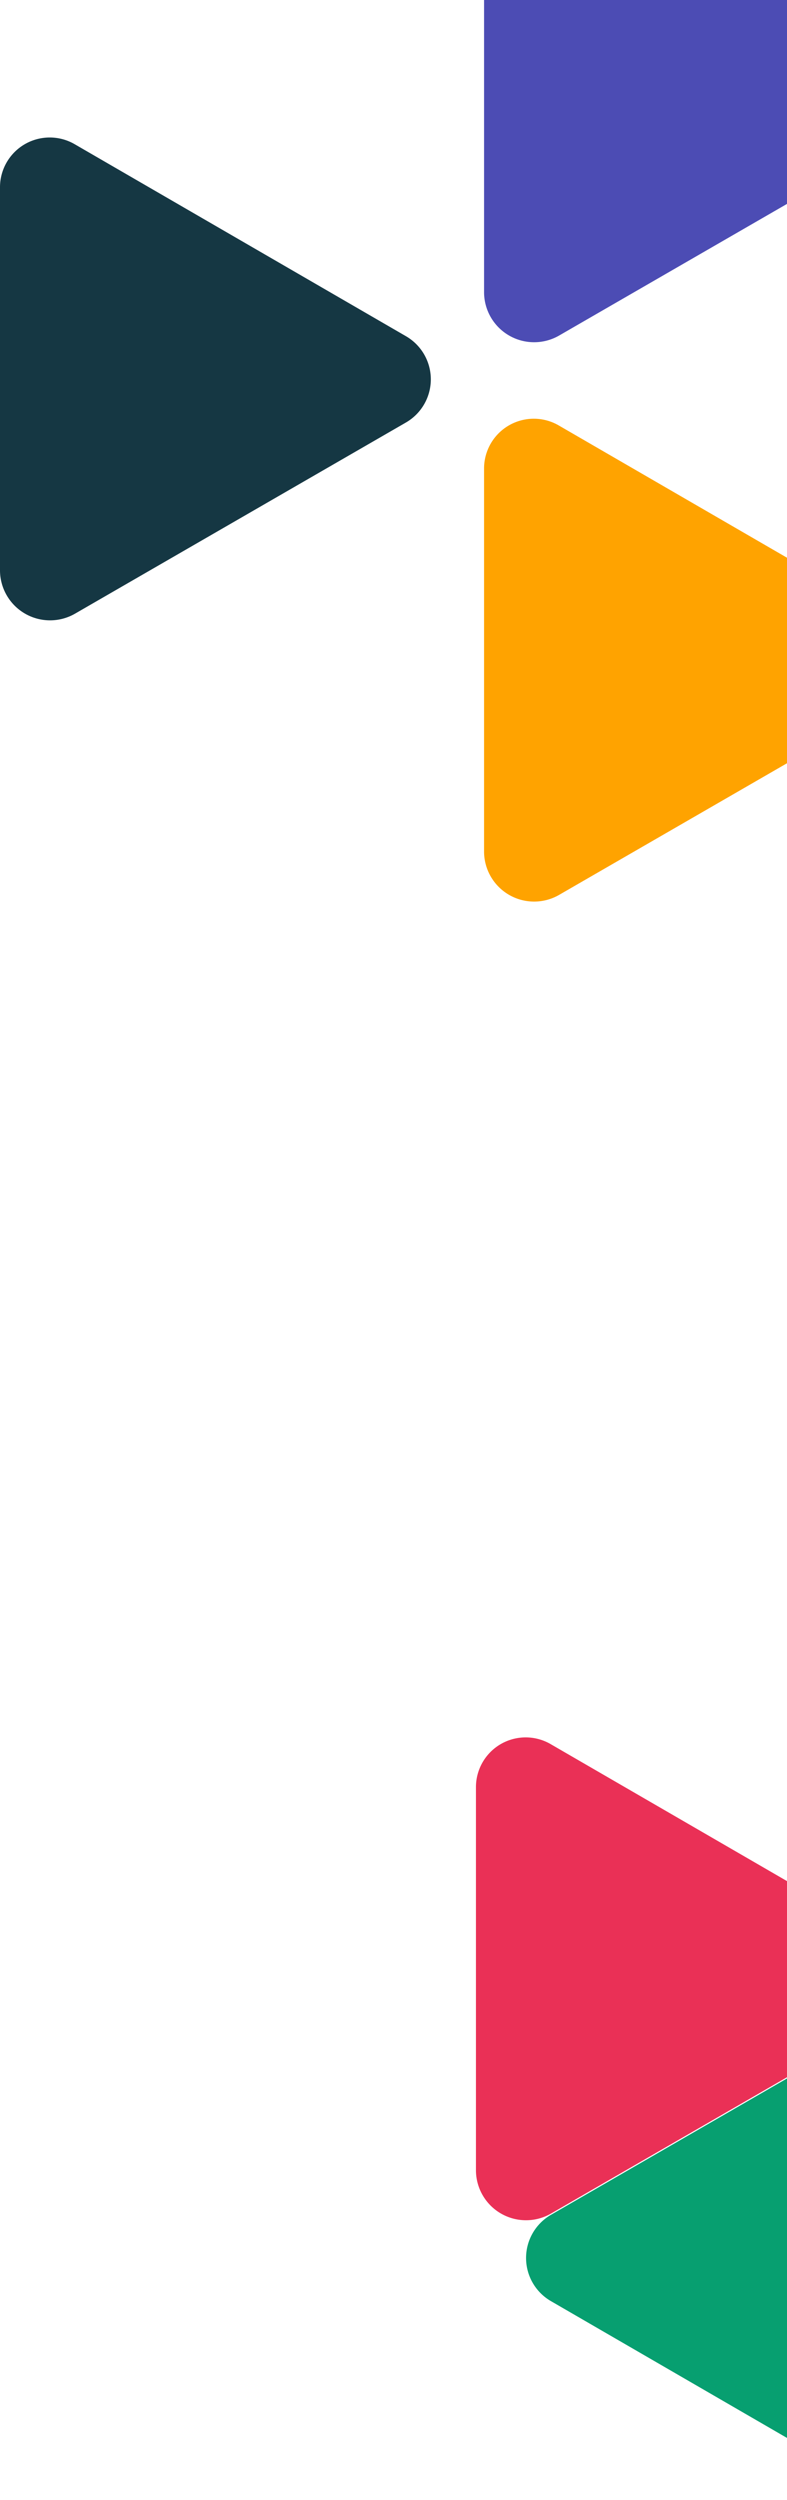
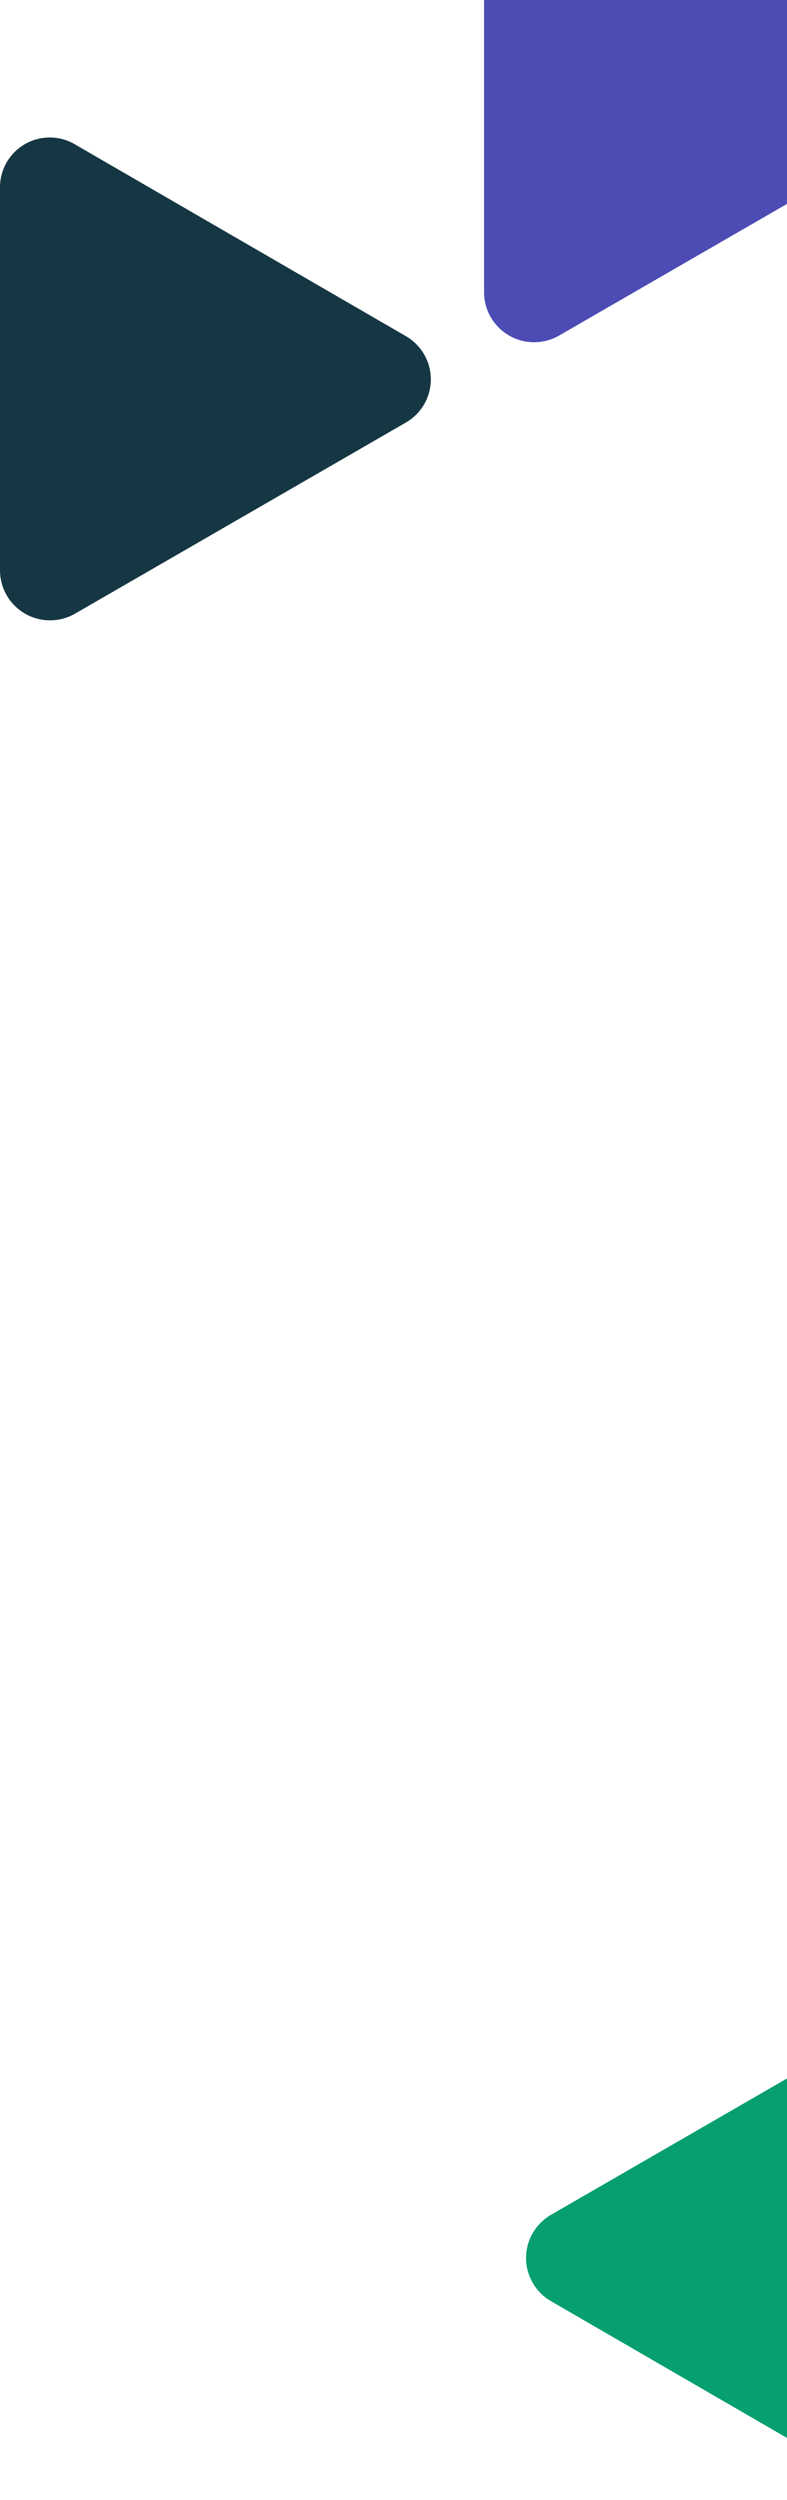
<svg xmlns="http://www.w3.org/2000/svg" width="126" height="400" viewBox="0 0 126 400">
  <defs>
    <clipPath id="clip-path">
      <rect id="Rectangle_6150" data-name="Rectangle 6150" width="126" height="400" transform="translate(3660 -18359)" fill="#fff" stroke="#707070" stroke-width="1" opacity="0.607" />
    </clipPath>
  </defs>
  <g id="Mask_Group_7" data-name="Mask Group 7" transform="translate(-3660 18359)" clip-path="url(#clip-path)">
    <g id="Mask_Group_4" transform="translate(2186.2 -20373)">
      <g id="Group_7057">
-         <path id="Polygon_68" d="M1615,2323.8a7.975,7.975,0,0,1,0,13.8l-53,30.6a8.014,8.014,0,0,1-12-6.9V2300a7.962,7.962,0,0,1,12-6.9Z" fill="#ea3056" />
        <path id="Polygon_78" d="M1562,2382.2a7.975,7.975,0,0,1,0-13.8l53-30.6a8.014,8.014,0,0,1,12,6.9V2406a7.962,7.962,0,0,1-12,6.9Z" fill="#079f70" />
        <path id="Polygon_105" d="M1538.8,2067.8a7.975,7.975,0,0,1,0,13.8l-53,30.6a8.014,8.014,0,0,1-12-6.9V2044a7.962,7.962,0,0,1,12-6.9Z" fill="#153743" />
        <path id="Polygon_76" d="M1616.3,2023.3a7.976,7.976,0,0,1,0,13.8l-53,30.6a8.014,8.014,0,0,1-12-6.9v-61.3a7.962,7.962,0,0,1,12-6.9Z" fill="#4c4cb4" />
-         <path id="Polygon_113" d="M1616.3,2112.8a7.975,7.975,0,0,1,0,13.8l-53,30.6a8.014,8.014,0,0,1-12-6.9V2089a7.962,7.962,0,0,1,12-6.9Z" fill="#ffa300" />
      </g>
    </g>
  </g>
</svg>